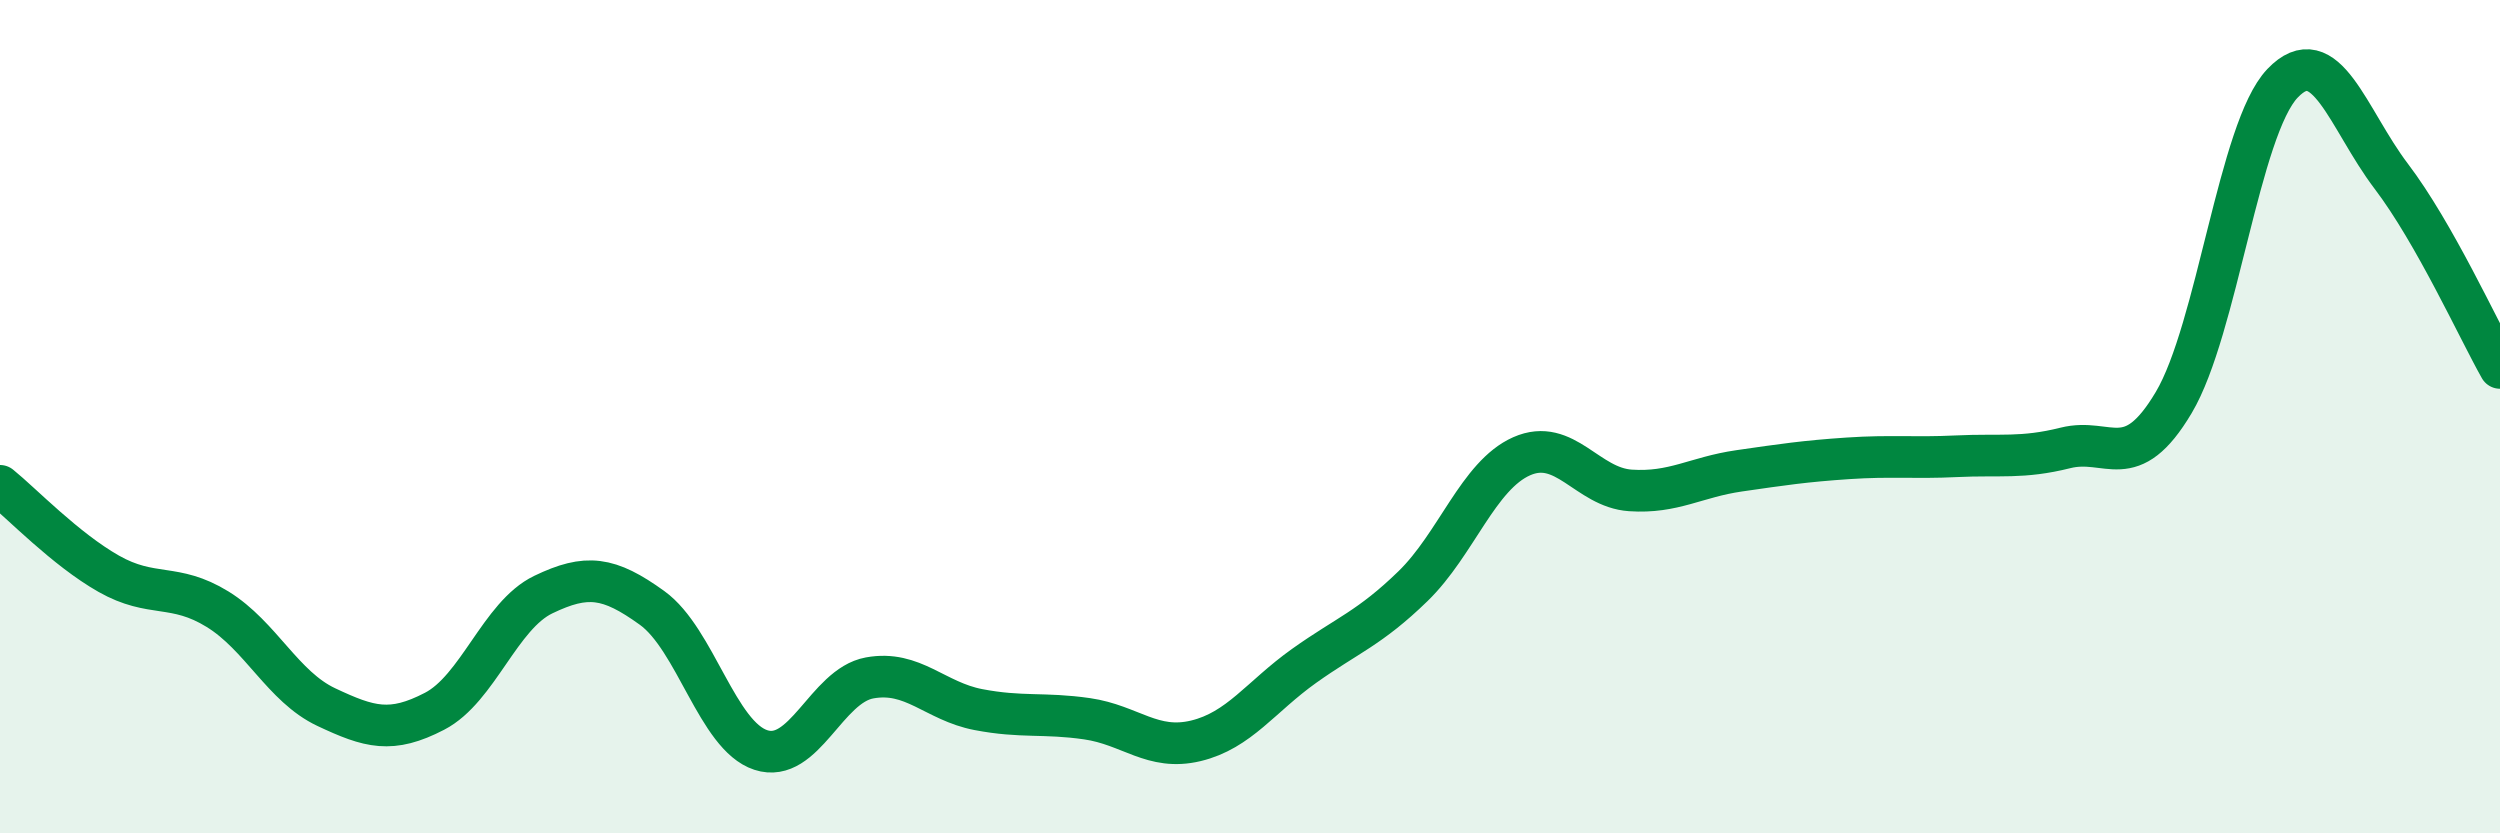
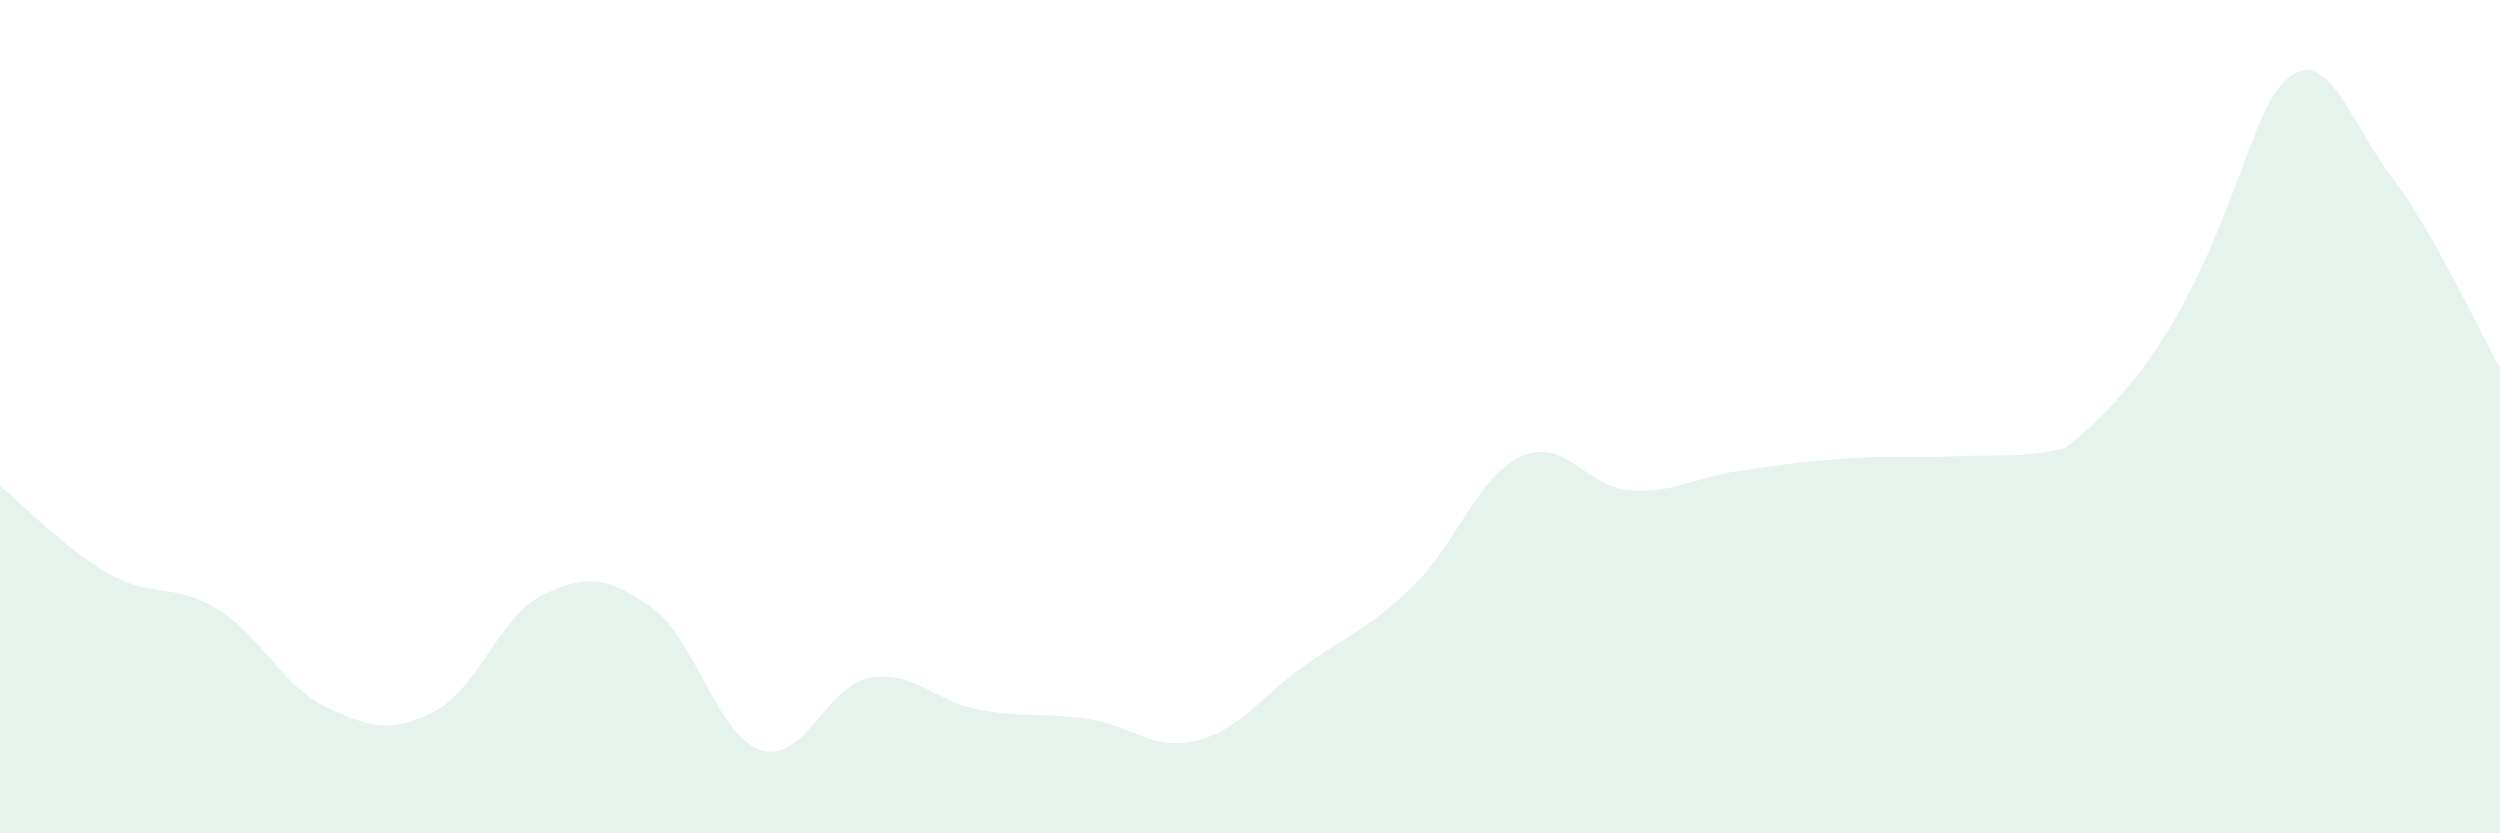
<svg xmlns="http://www.w3.org/2000/svg" width="60" height="20" viewBox="0 0 60 20">
-   <path d="M 0,11.66 C 0.52,12.08 1.57,13.18 2.61,13.77 C 3.65,14.36 4.18,13.98 5.22,14.62 C 6.26,15.26 6.79,16.48 7.83,16.97 C 8.87,17.46 9.39,17.61 10.43,17.07 C 11.47,16.53 12,14.77 13.04,14.27 C 14.08,13.77 14.61,13.84 15.65,14.59 C 16.69,15.34 17.22,17.66 18.26,18 C 19.3,18.34 19.83,16.46 20.87,16.27 C 21.91,16.08 22.44,16.83 23.48,17.03 C 24.52,17.23 25.05,17.1 26.09,17.25 C 27.13,17.4 27.66,18.03 28.7,17.78 C 29.74,17.53 30.26,16.72 31.3,15.98 C 32.34,15.24 32.87,15.08 33.91,14.07 C 34.95,13.06 35.48,11.41 36.52,10.95 C 37.56,10.49 38.09,11.7 39.13,11.77 C 40.17,11.84 40.7,11.45 41.74,11.3 C 42.78,11.15 43.31,11.07 44.35,11 C 45.39,10.93 45.92,11 46.96,10.95 C 48,10.9 48.53,11.01 49.57,10.75 C 50.61,10.49 51.13,11.41 52.17,9.66 C 53.21,7.91 53.74,3.09 54.78,2 C 55.82,0.91 56.35,2.86 57.39,4.23 C 58.43,5.6 59.48,7.91 60,8.83L60 20L0 20Z" fill="#008740" opacity="0.1" stroke-linecap="round" stroke-linejoin="round" />
-   <path d="M 0,11.66 C 0.52,12.08 1.57,13.18 2.61,13.77 C 3.65,14.36 4.18,13.98 5.22,14.62 C 6.26,15.26 6.79,16.48 7.83,16.97 C 8.87,17.46 9.39,17.61 10.43,17.07 C 11.47,16.53 12,14.77 13.04,14.27 C 14.08,13.77 14.61,13.84 15.65,14.59 C 16.69,15.34 17.22,17.66 18.26,18 C 19.3,18.34 19.83,16.46 20.87,16.27 C 21.91,16.08 22.44,16.83 23.48,17.03 C 24.52,17.23 25.05,17.1 26.09,17.25 C 27.13,17.4 27.66,18.03 28.7,17.78 C 29.74,17.53 30.26,16.72 31.3,15.98 C 32.34,15.24 32.87,15.08 33.91,14.07 C 34.95,13.06 35.48,11.41 36.52,10.95 C 37.56,10.49 38.09,11.7 39.13,11.77 C 40.17,11.84 40.7,11.45 41.74,11.3 C 42.78,11.15 43.31,11.07 44.35,11 C 45.39,10.93 45.92,11 46.96,10.95 C 48,10.9 48.53,11.01 49.57,10.75 C 50.61,10.49 51.13,11.41 52.17,9.66 C 53.21,7.91 53.74,3.09 54.78,2 C 55.82,0.91 56.35,2.86 57.39,4.23 C 58.43,5.6 59.48,7.91 60,8.83" stroke="#008740" stroke-width="1" fill="none" stroke-linecap="round" stroke-linejoin="round" />
+   <path d="M 0,11.66 C 0.52,12.08 1.57,13.18 2.61,13.77 C 3.65,14.36 4.18,13.98 5.22,14.62 C 6.26,15.26 6.79,16.48 7.83,16.97 C 8.87,17.46 9.39,17.61 10.43,17.07 C 11.47,16.53 12,14.77 13.04,14.27 C 14.08,13.77 14.61,13.84 15.65,14.59 C 16.69,15.34 17.22,17.66 18.26,18 C 19.3,18.34 19.83,16.46 20.87,16.27 C 21.91,16.08 22.44,16.83 23.48,17.03 C 24.52,17.23 25.05,17.1 26.09,17.25 C 27.13,17.4 27.66,18.03 28.7,17.78 C 29.74,17.53 30.26,16.72 31.3,15.98 C 32.34,15.24 32.87,15.08 33.91,14.07 C 34.95,13.06 35.48,11.41 36.52,10.95 C 37.56,10.49 38.09,11.7 39.13,11.77 C 40.17,11.84 40.7,11.45 41.74,11.3 C 42.78,11.15 43.31,11.07 44.35,11 C 45.39,10.93 45.92,11 46.96,10.95 C 48,10.9 48.53,11.01 49.57,10.75 C 53.21,7.91 53.74,3.09 54.78,2 C 55.82,0.91 56.35,2.86 57.39,4.23 C 58.43,5.6 59.48,7.91 60,8.83L60 20L0 20Z" fill="#008740" opacity="0.1" stroke-linecap="round" stroke-linejoin="round" />
</svg>